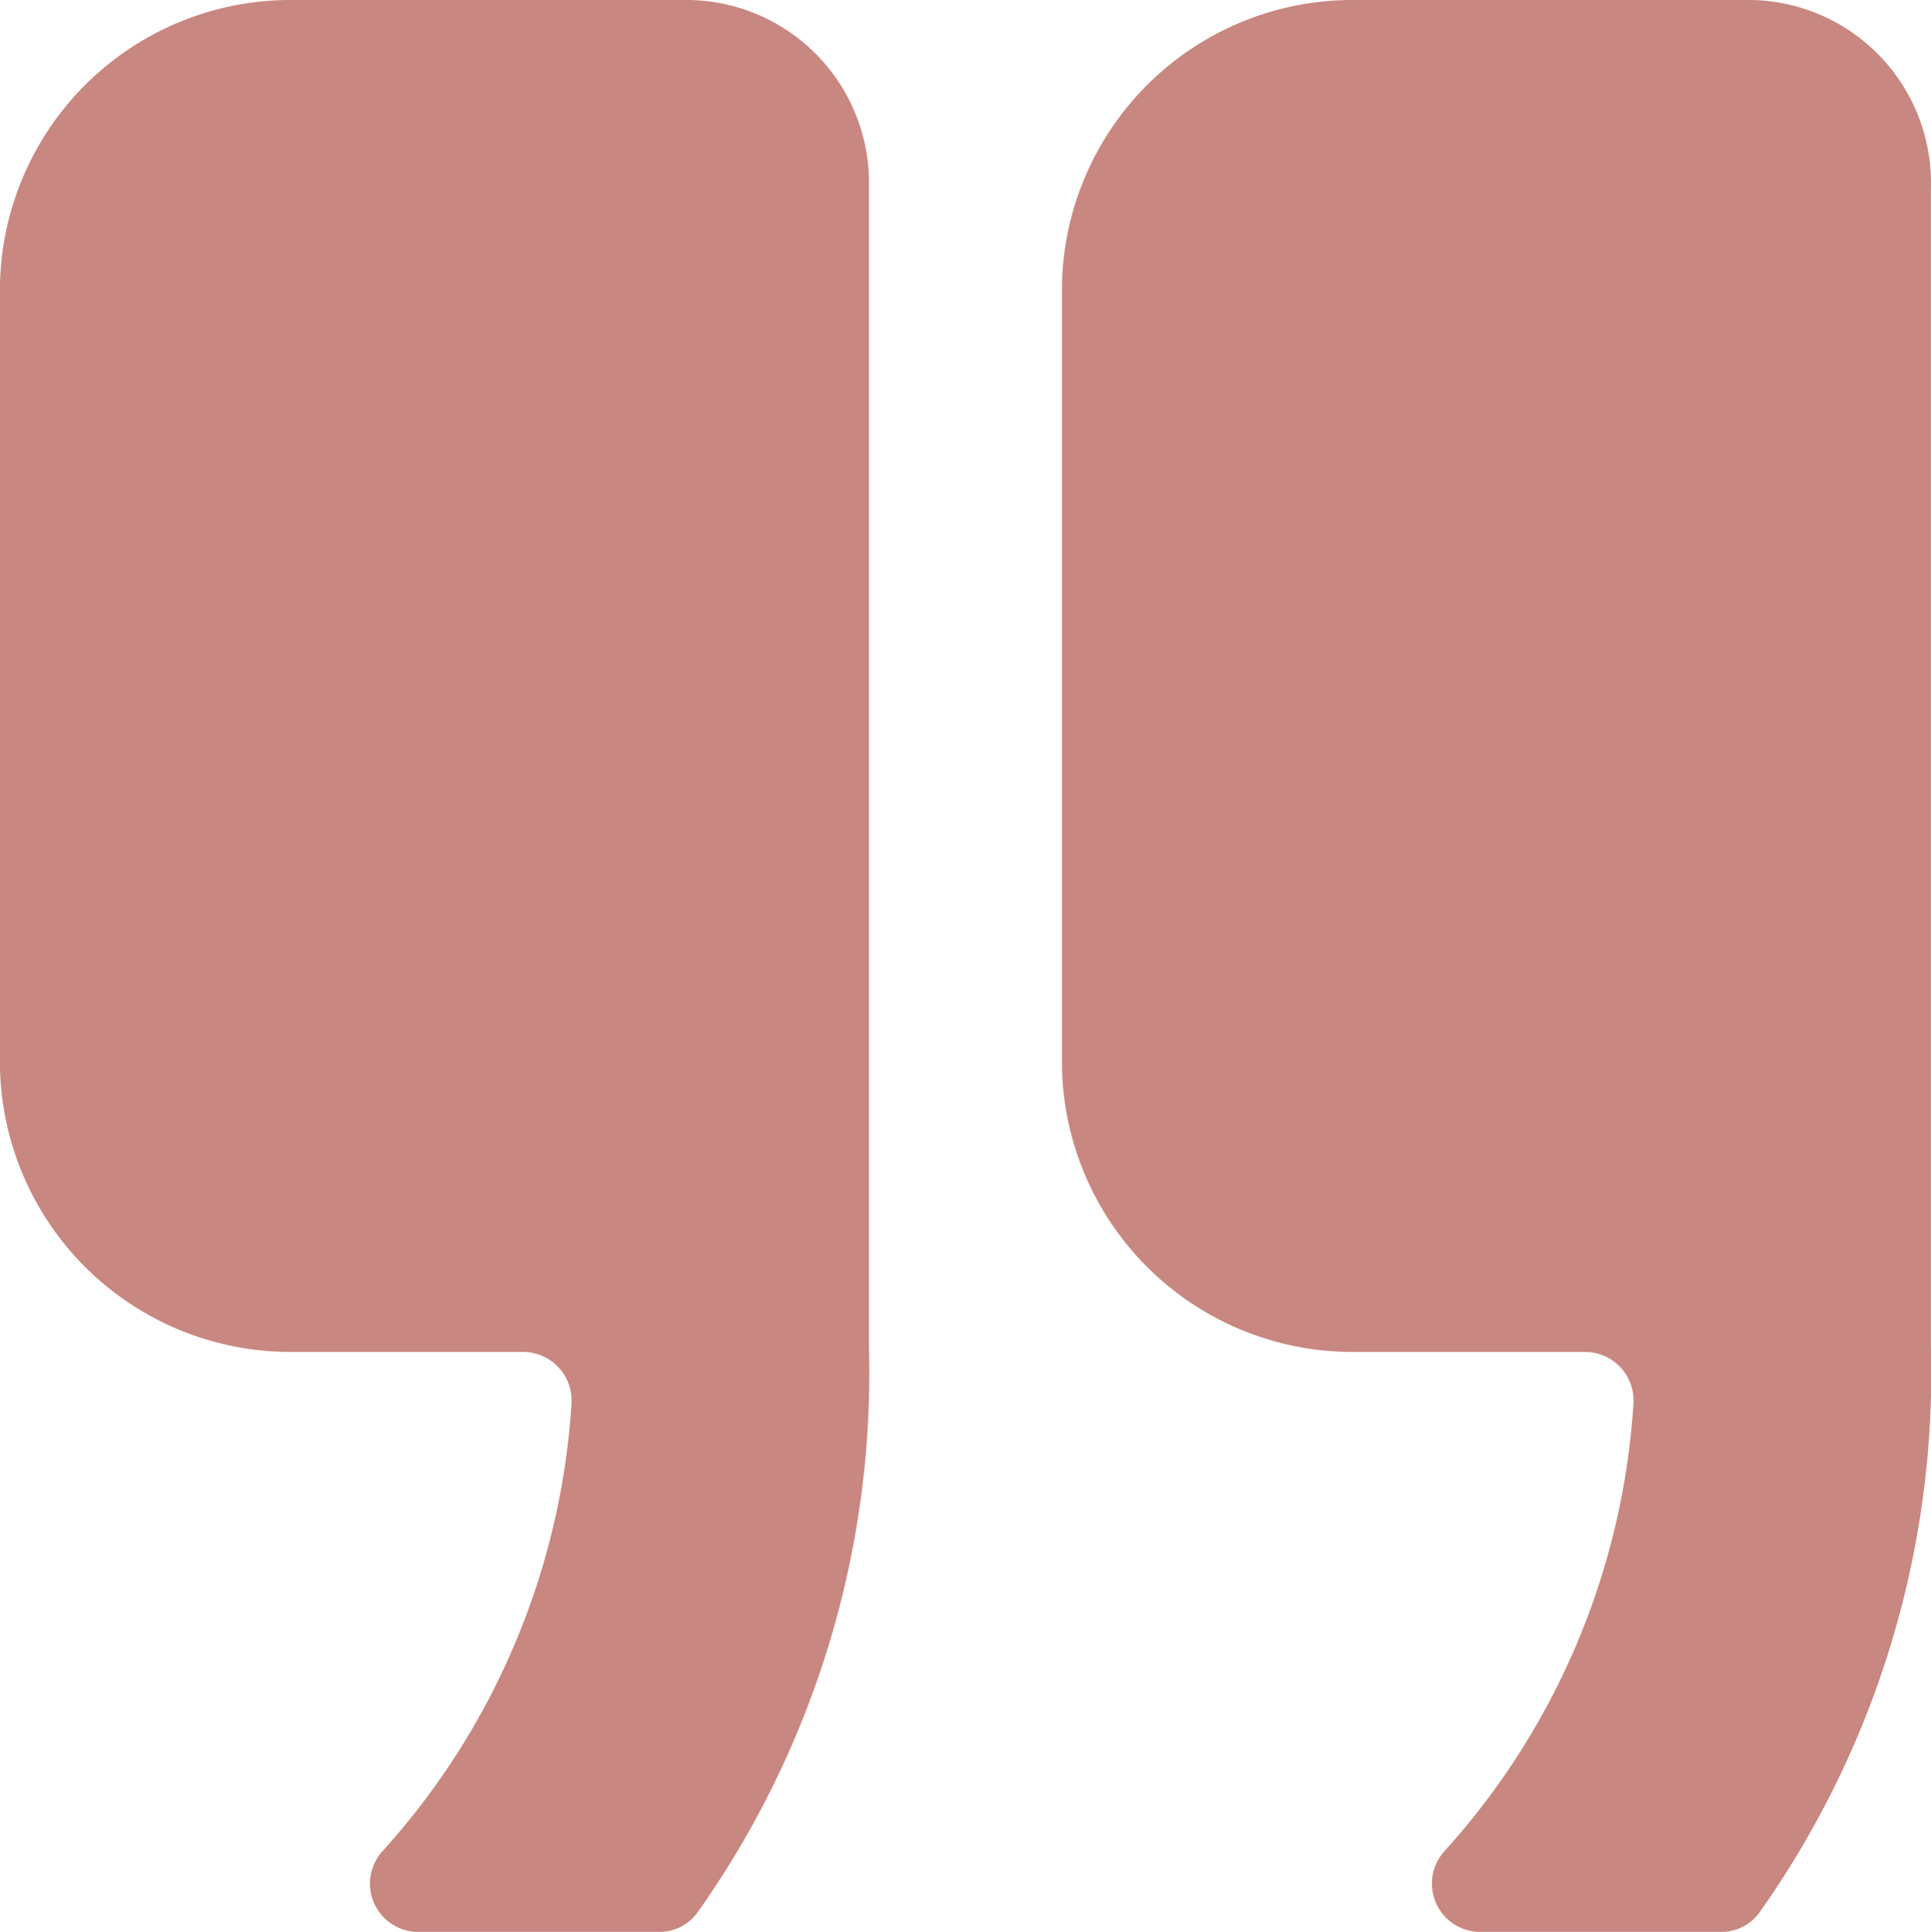
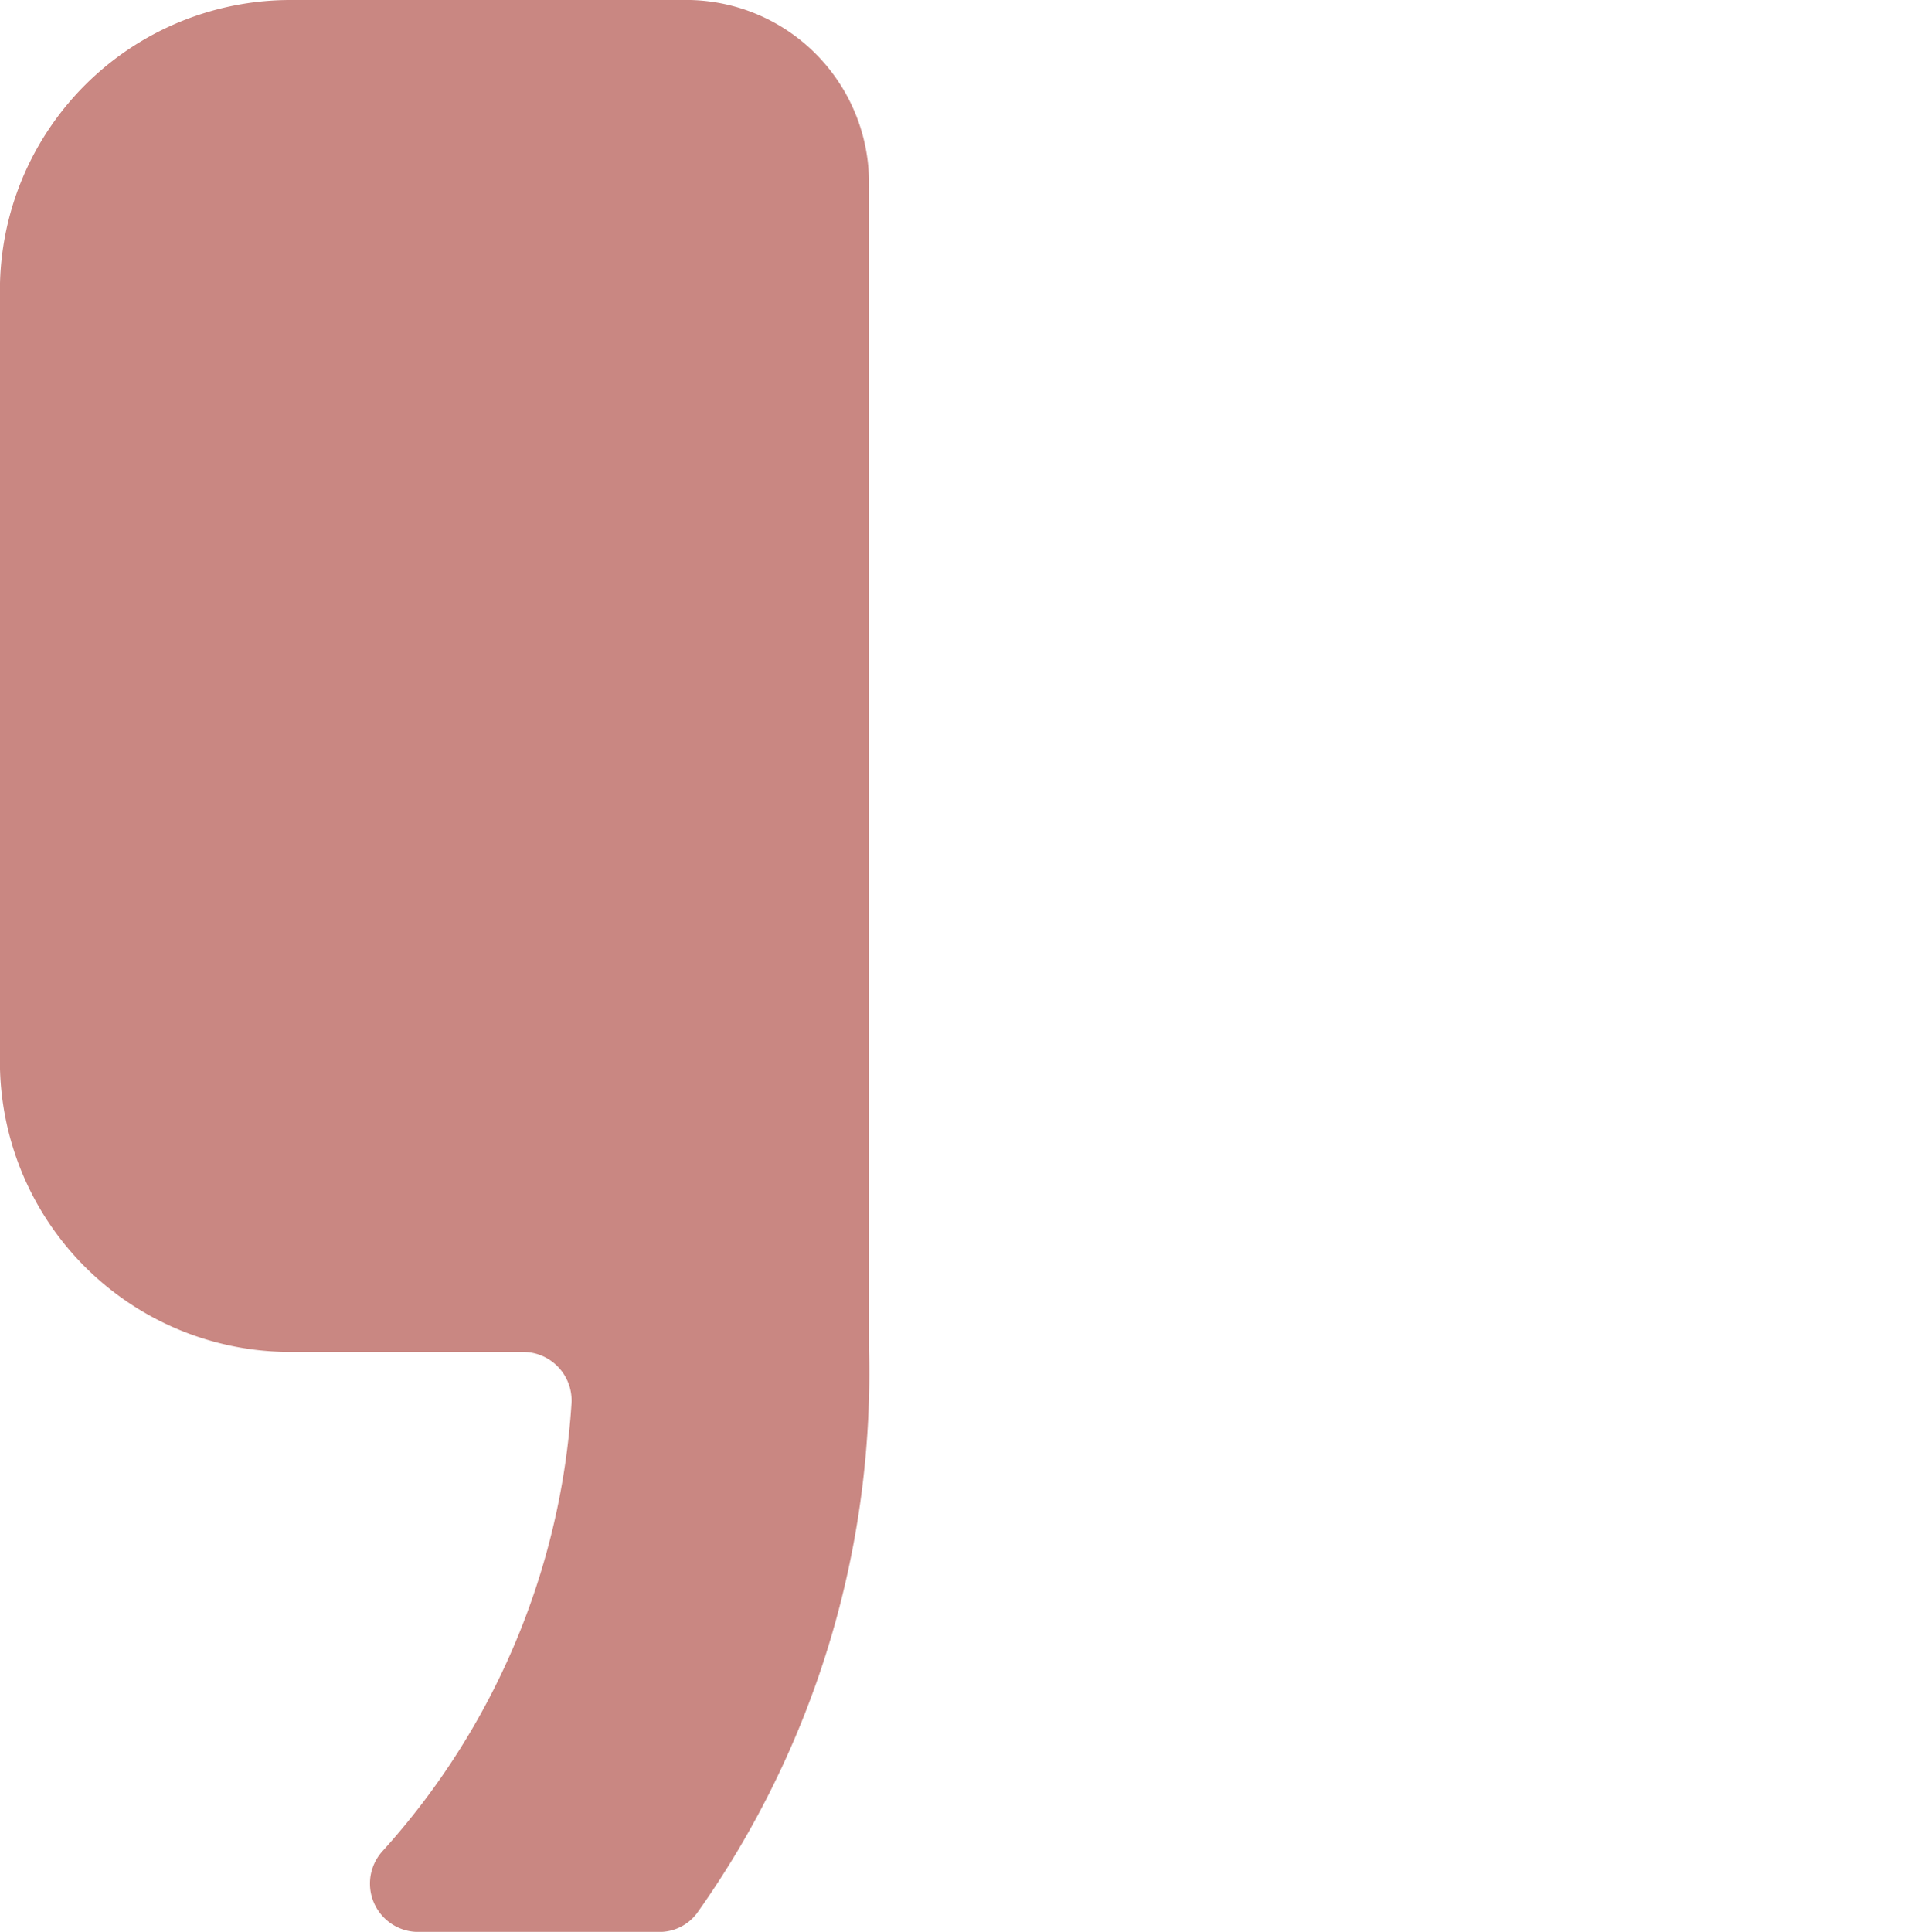
<svg xmlns="http://www.w3.org/2000/svg" width="41.987" height="42" viewBox="0 0 41.987 42">
  <g id="Group_4169" data-name="Group 4169" transform="translate(-956.013 -614.5)">
    <path id="Path_1846" data-name="Path 1846" d="M21.577,6.75H13.048a6.317,6.317,0,0,0-6.3,6.3V29.843a6.317,6.317,0,0,0,6.3,6.3h5.078a1.056,1.056,0,0,1,1.05,1.128,16,16,0,0,1-4.107,9.723,1.05,1.05,0,0,0,.774,1.758h5.235a1.019,1.019,0,0,0,.827-.407,20.294,20.294,0,0,0,3.739-12.321V10.831A3.977,3.977,0,0,0,21.577,6.75Z" transform="translate(949.263 607.75)" fill="#C98782" />
-     <path id="Path_1847" data-name="Path 1847" d="M33.952,6.75H25.423a6.317,6.317,0,0,0-6.3,6.3V29.843a6.317,6.317,0,0,0,6.3,6.3H30.5a1.056,1.056,0,0,1,1.05,1.128,16,16,0,0,1-4.107,9.723,1.05,1.05,0,0,0,.774,1.758h5.235a1.019,1.019,0,0,0,.827-.407,20.294,20.294,0,0,0,3.739-12.321V10.831A3.977,3.977,0,0,0,33.952,6.75Z" transform="translate(959.98 607.75)" fill="#C98782" />
  </g>
</svg>